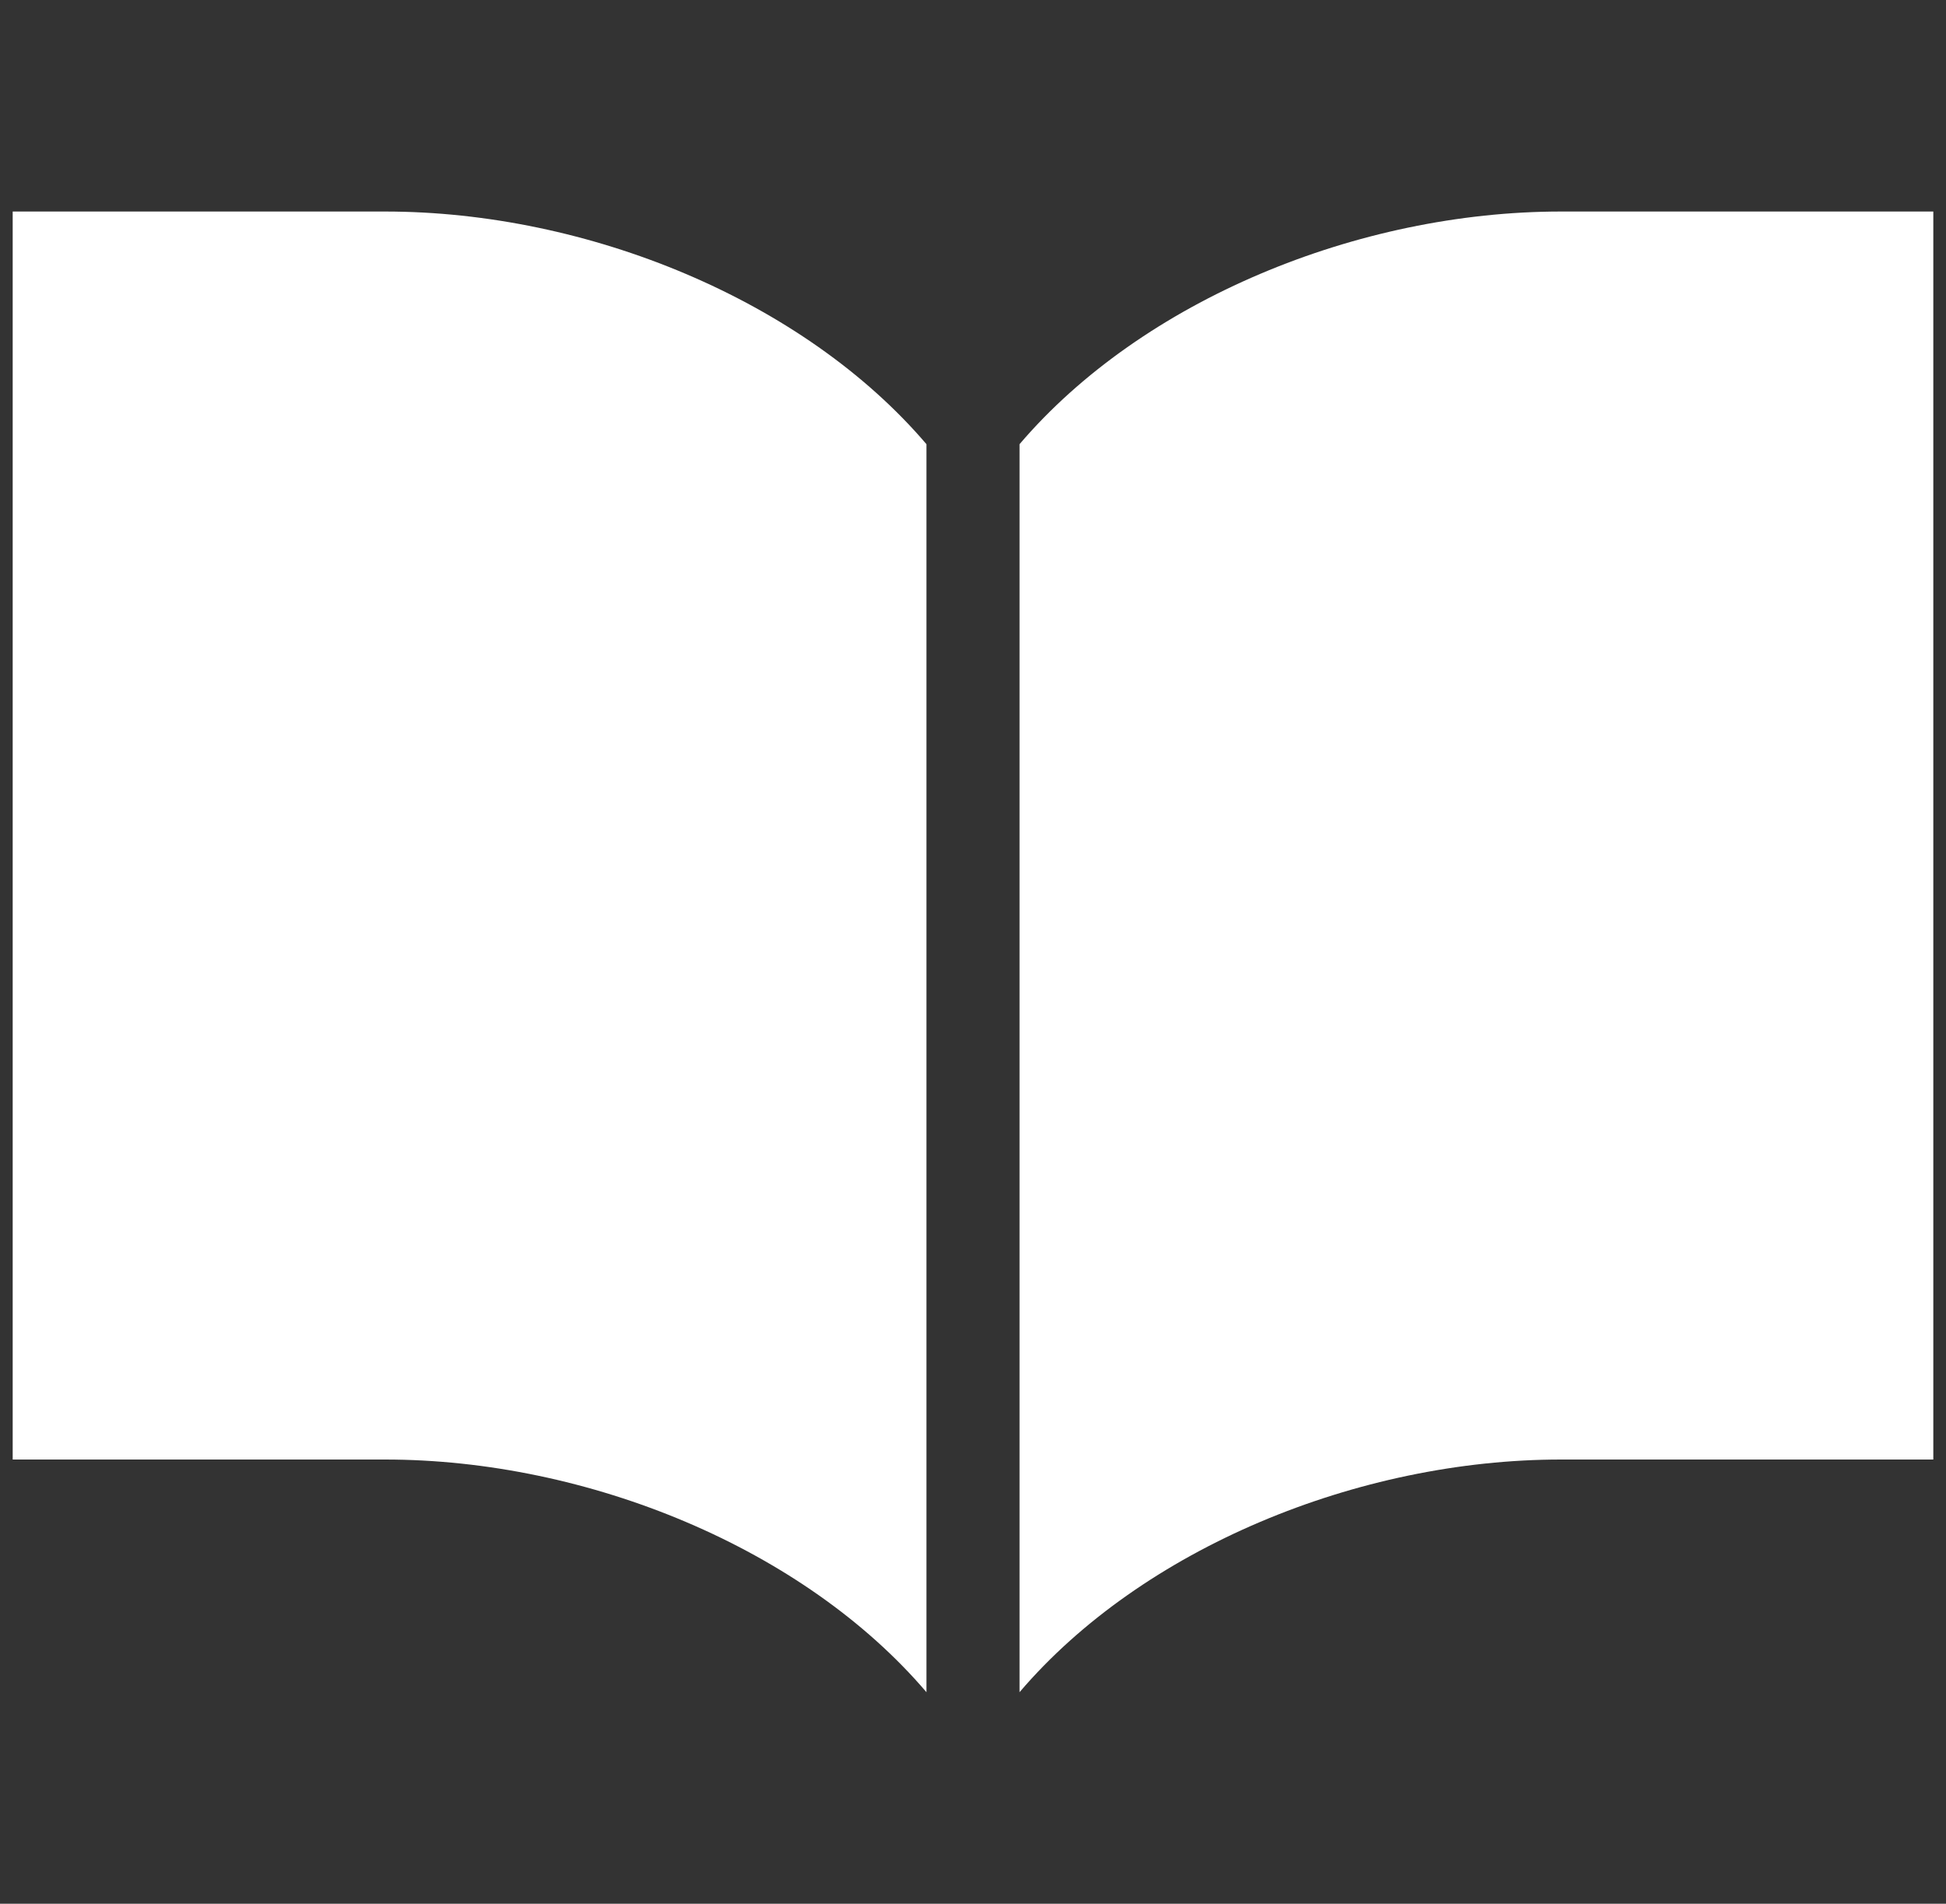
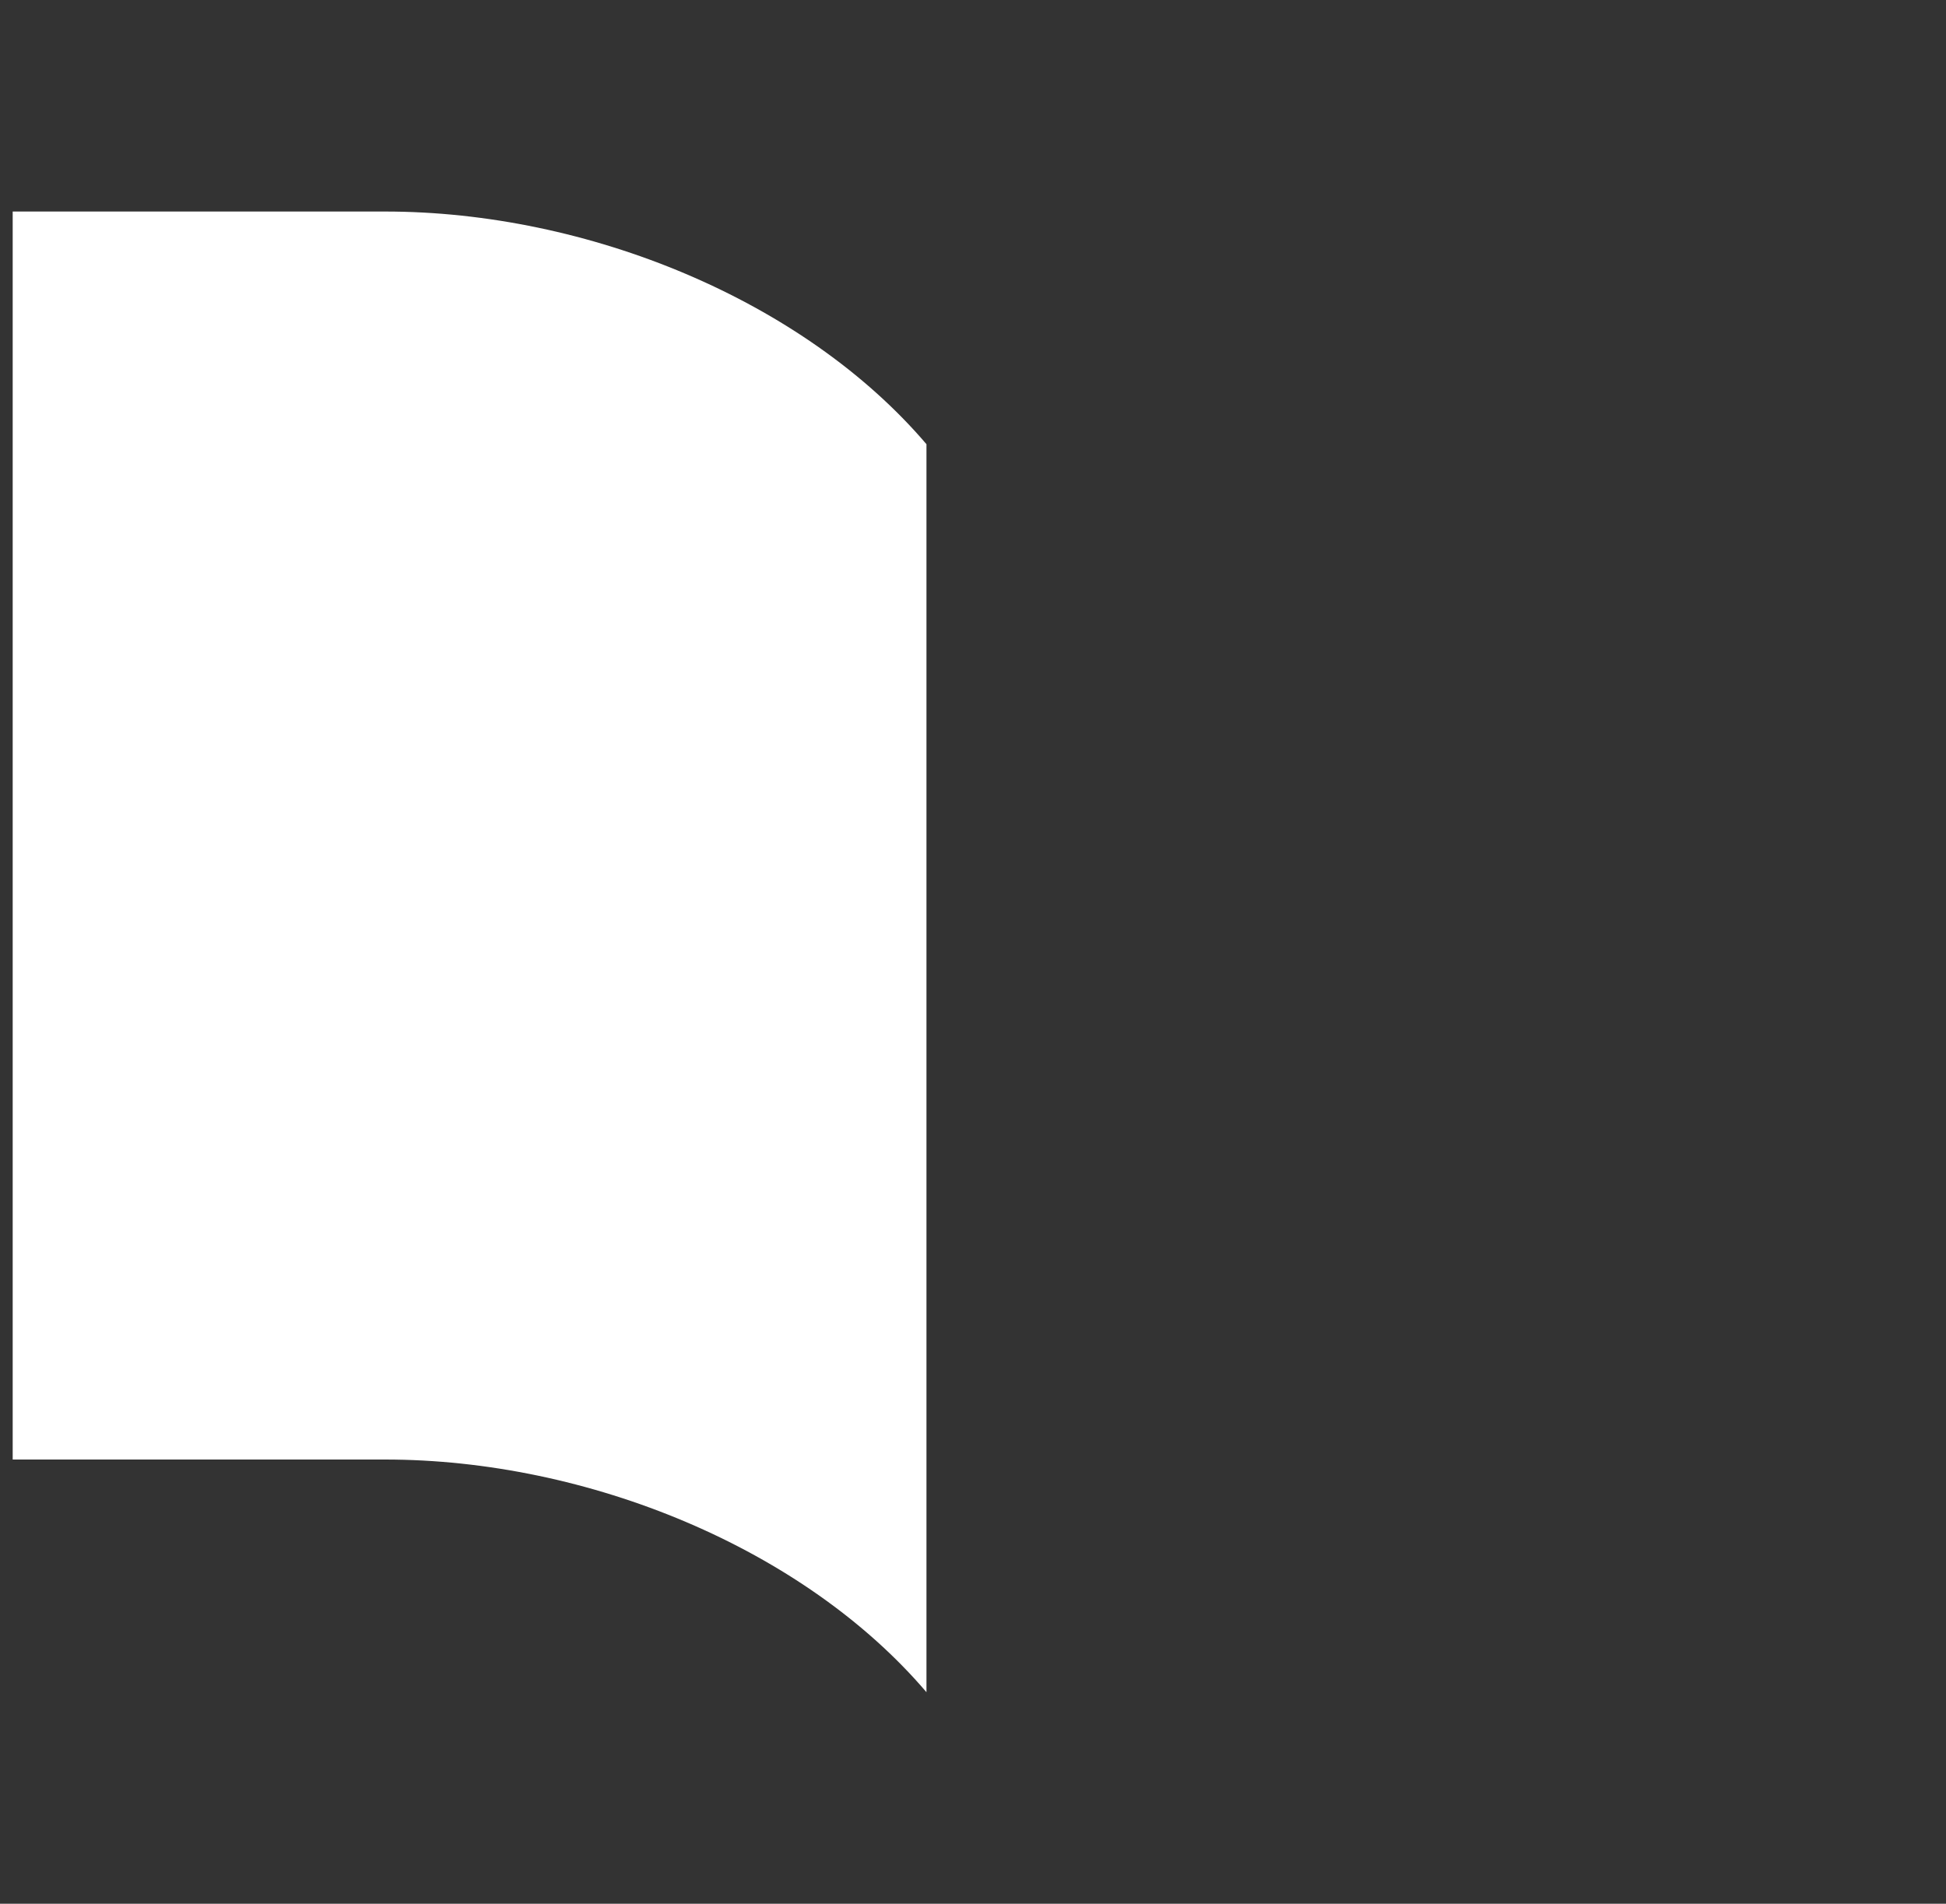
<svg xmlns="http://www.w3.org/2000/svg" version="1.1" id="レイヤー_1" x="0px" y="0px" viewBox="0 0 46 45" style="enable-background:new 0 0 46 45;" xml:space="preserve">
  <rect x="0" y="0" width="46" height="45" fill="#333333" stroke="none" />
  <style type="text/css">
	.st0{fill:#FFFFFF;}
</style>
  <g>
-     <path class="st0" d="M36.9,5c-4.8,0-9.9,2.1-12.8,5.5V40c2.9-3.4,8-5.5,12.8-5.5c4.8,0,8.8,0,8.8,0V5C45.7,5,41.7,5,36.9,5z" />
    <path class="st0" d="M9.1,5C4.3,5,0.3,5,0.3,5v29.5c0,0,4,0,8.8,0c4.8,0,9.9,2.1,12.8,5.5V10.5C19,7.1,13.9,5,9.1,5z" />
  </g>
</svg>